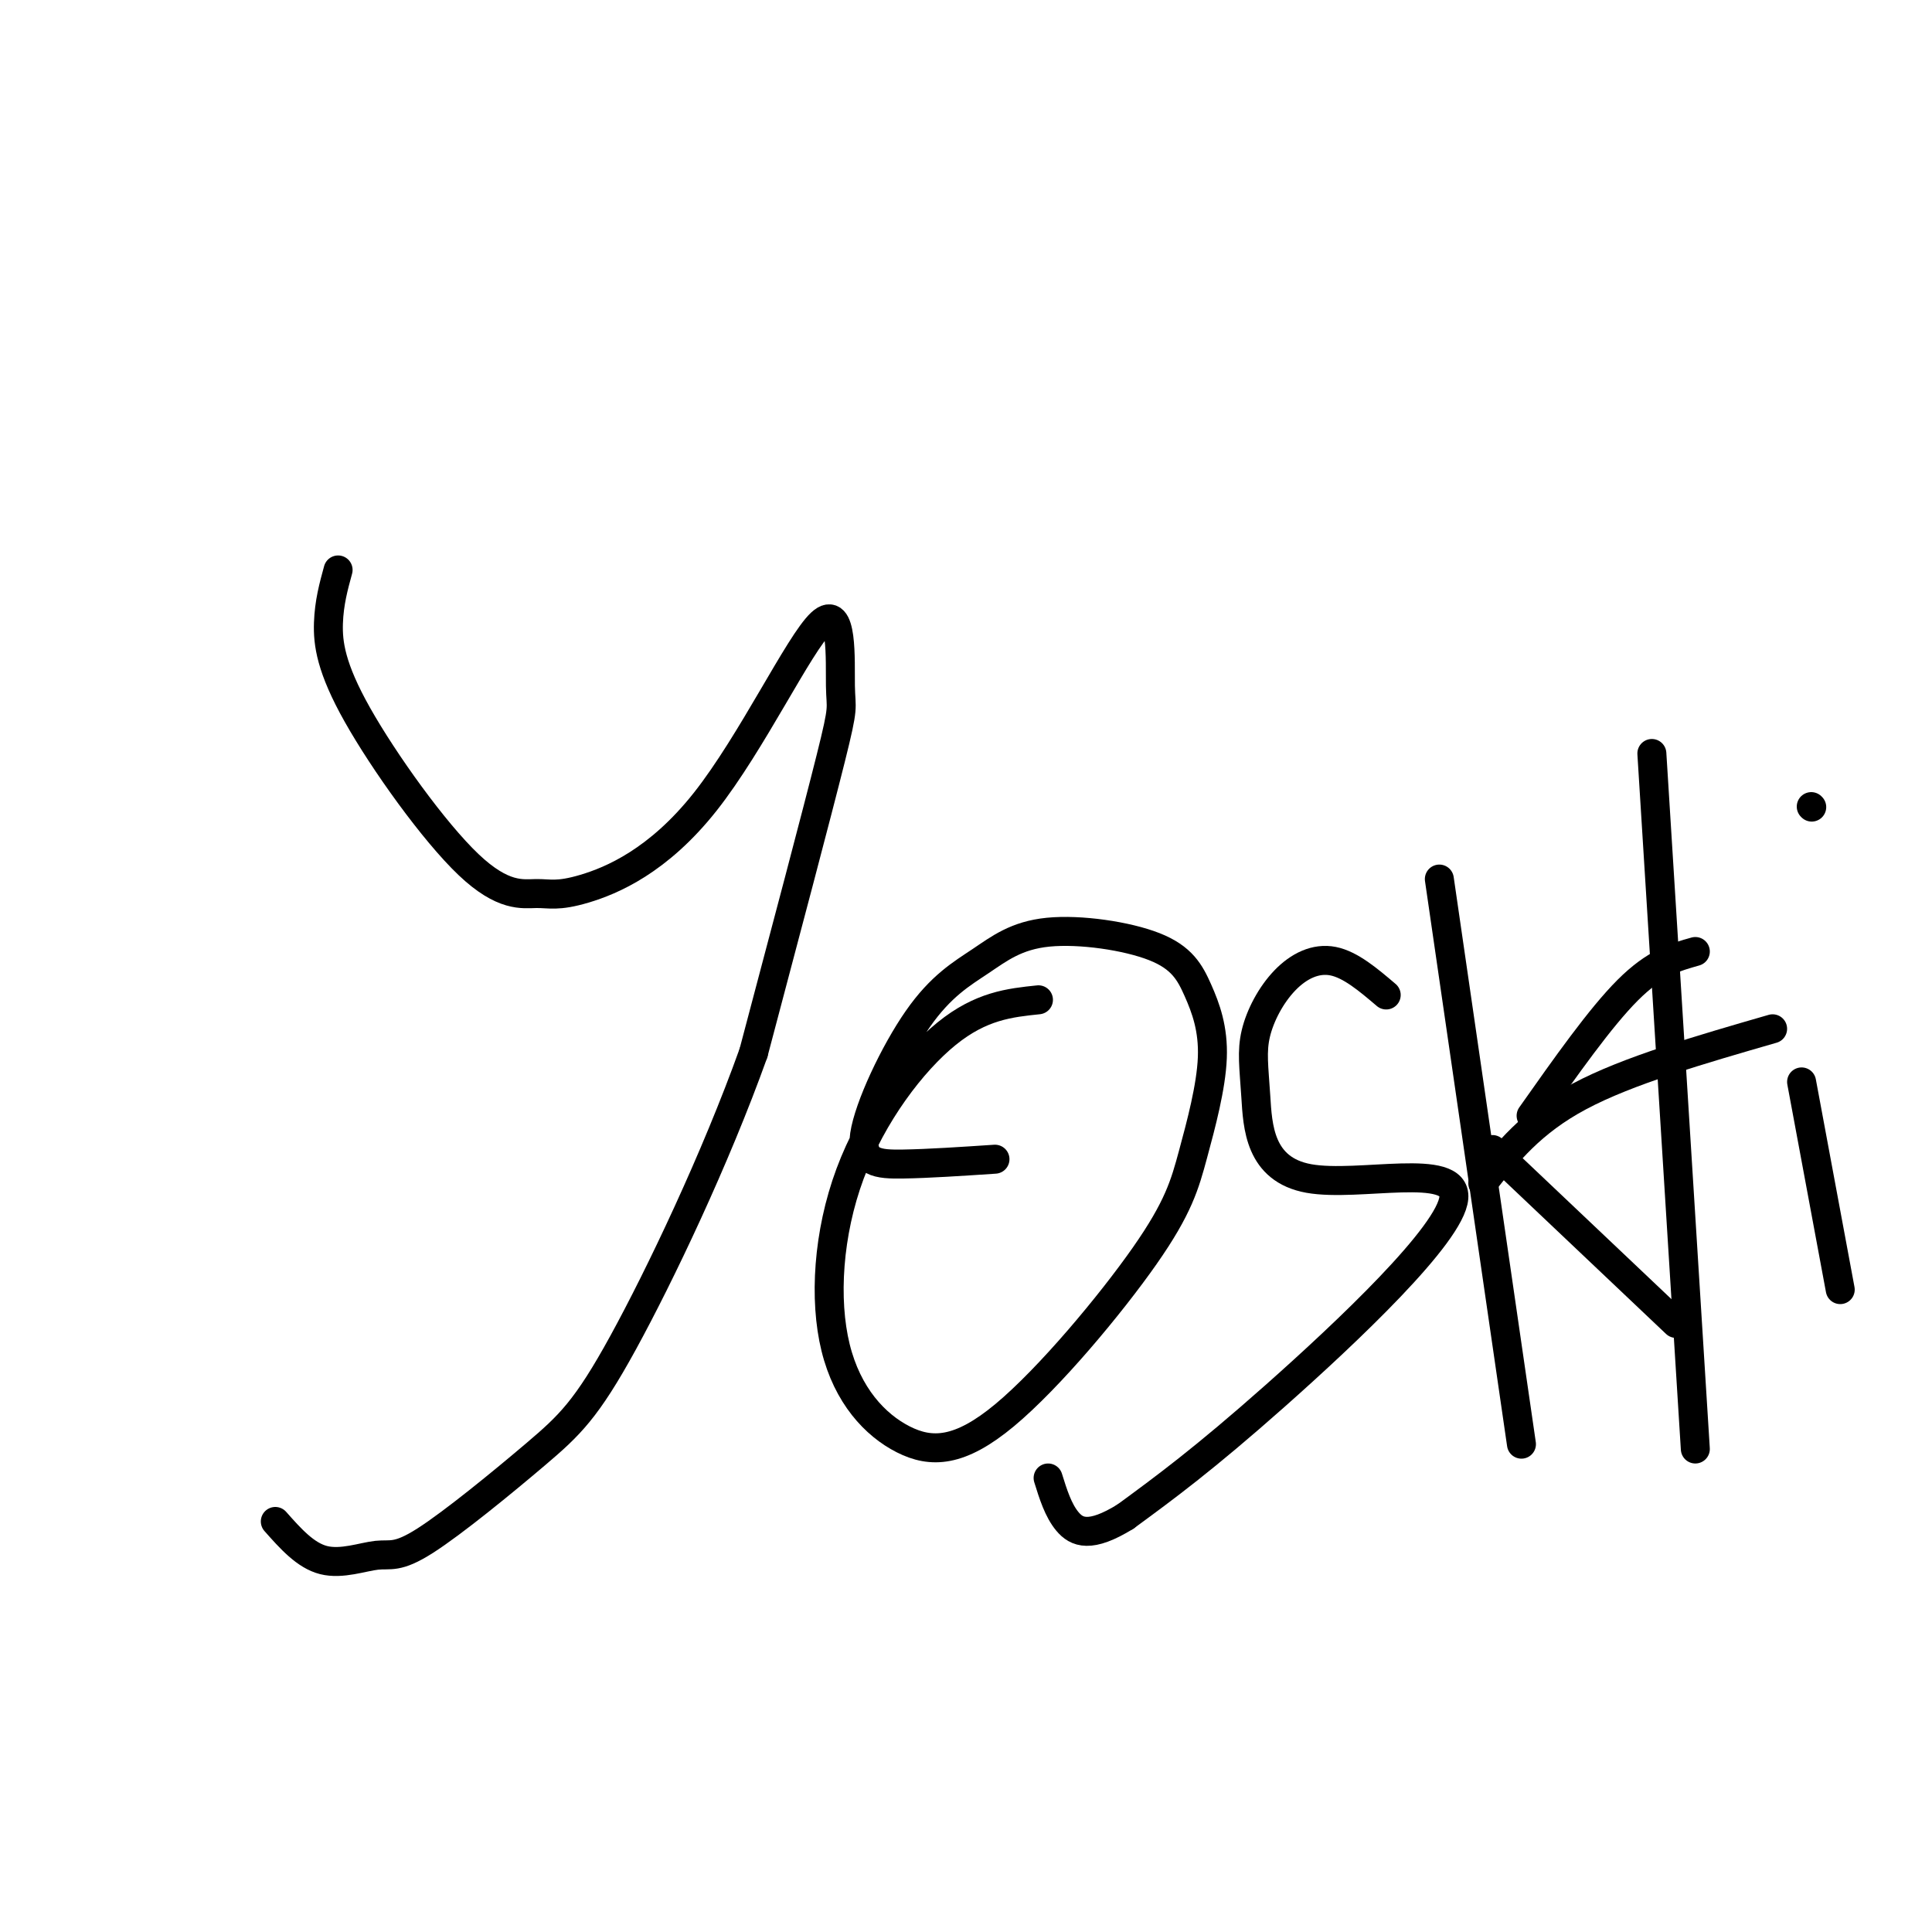
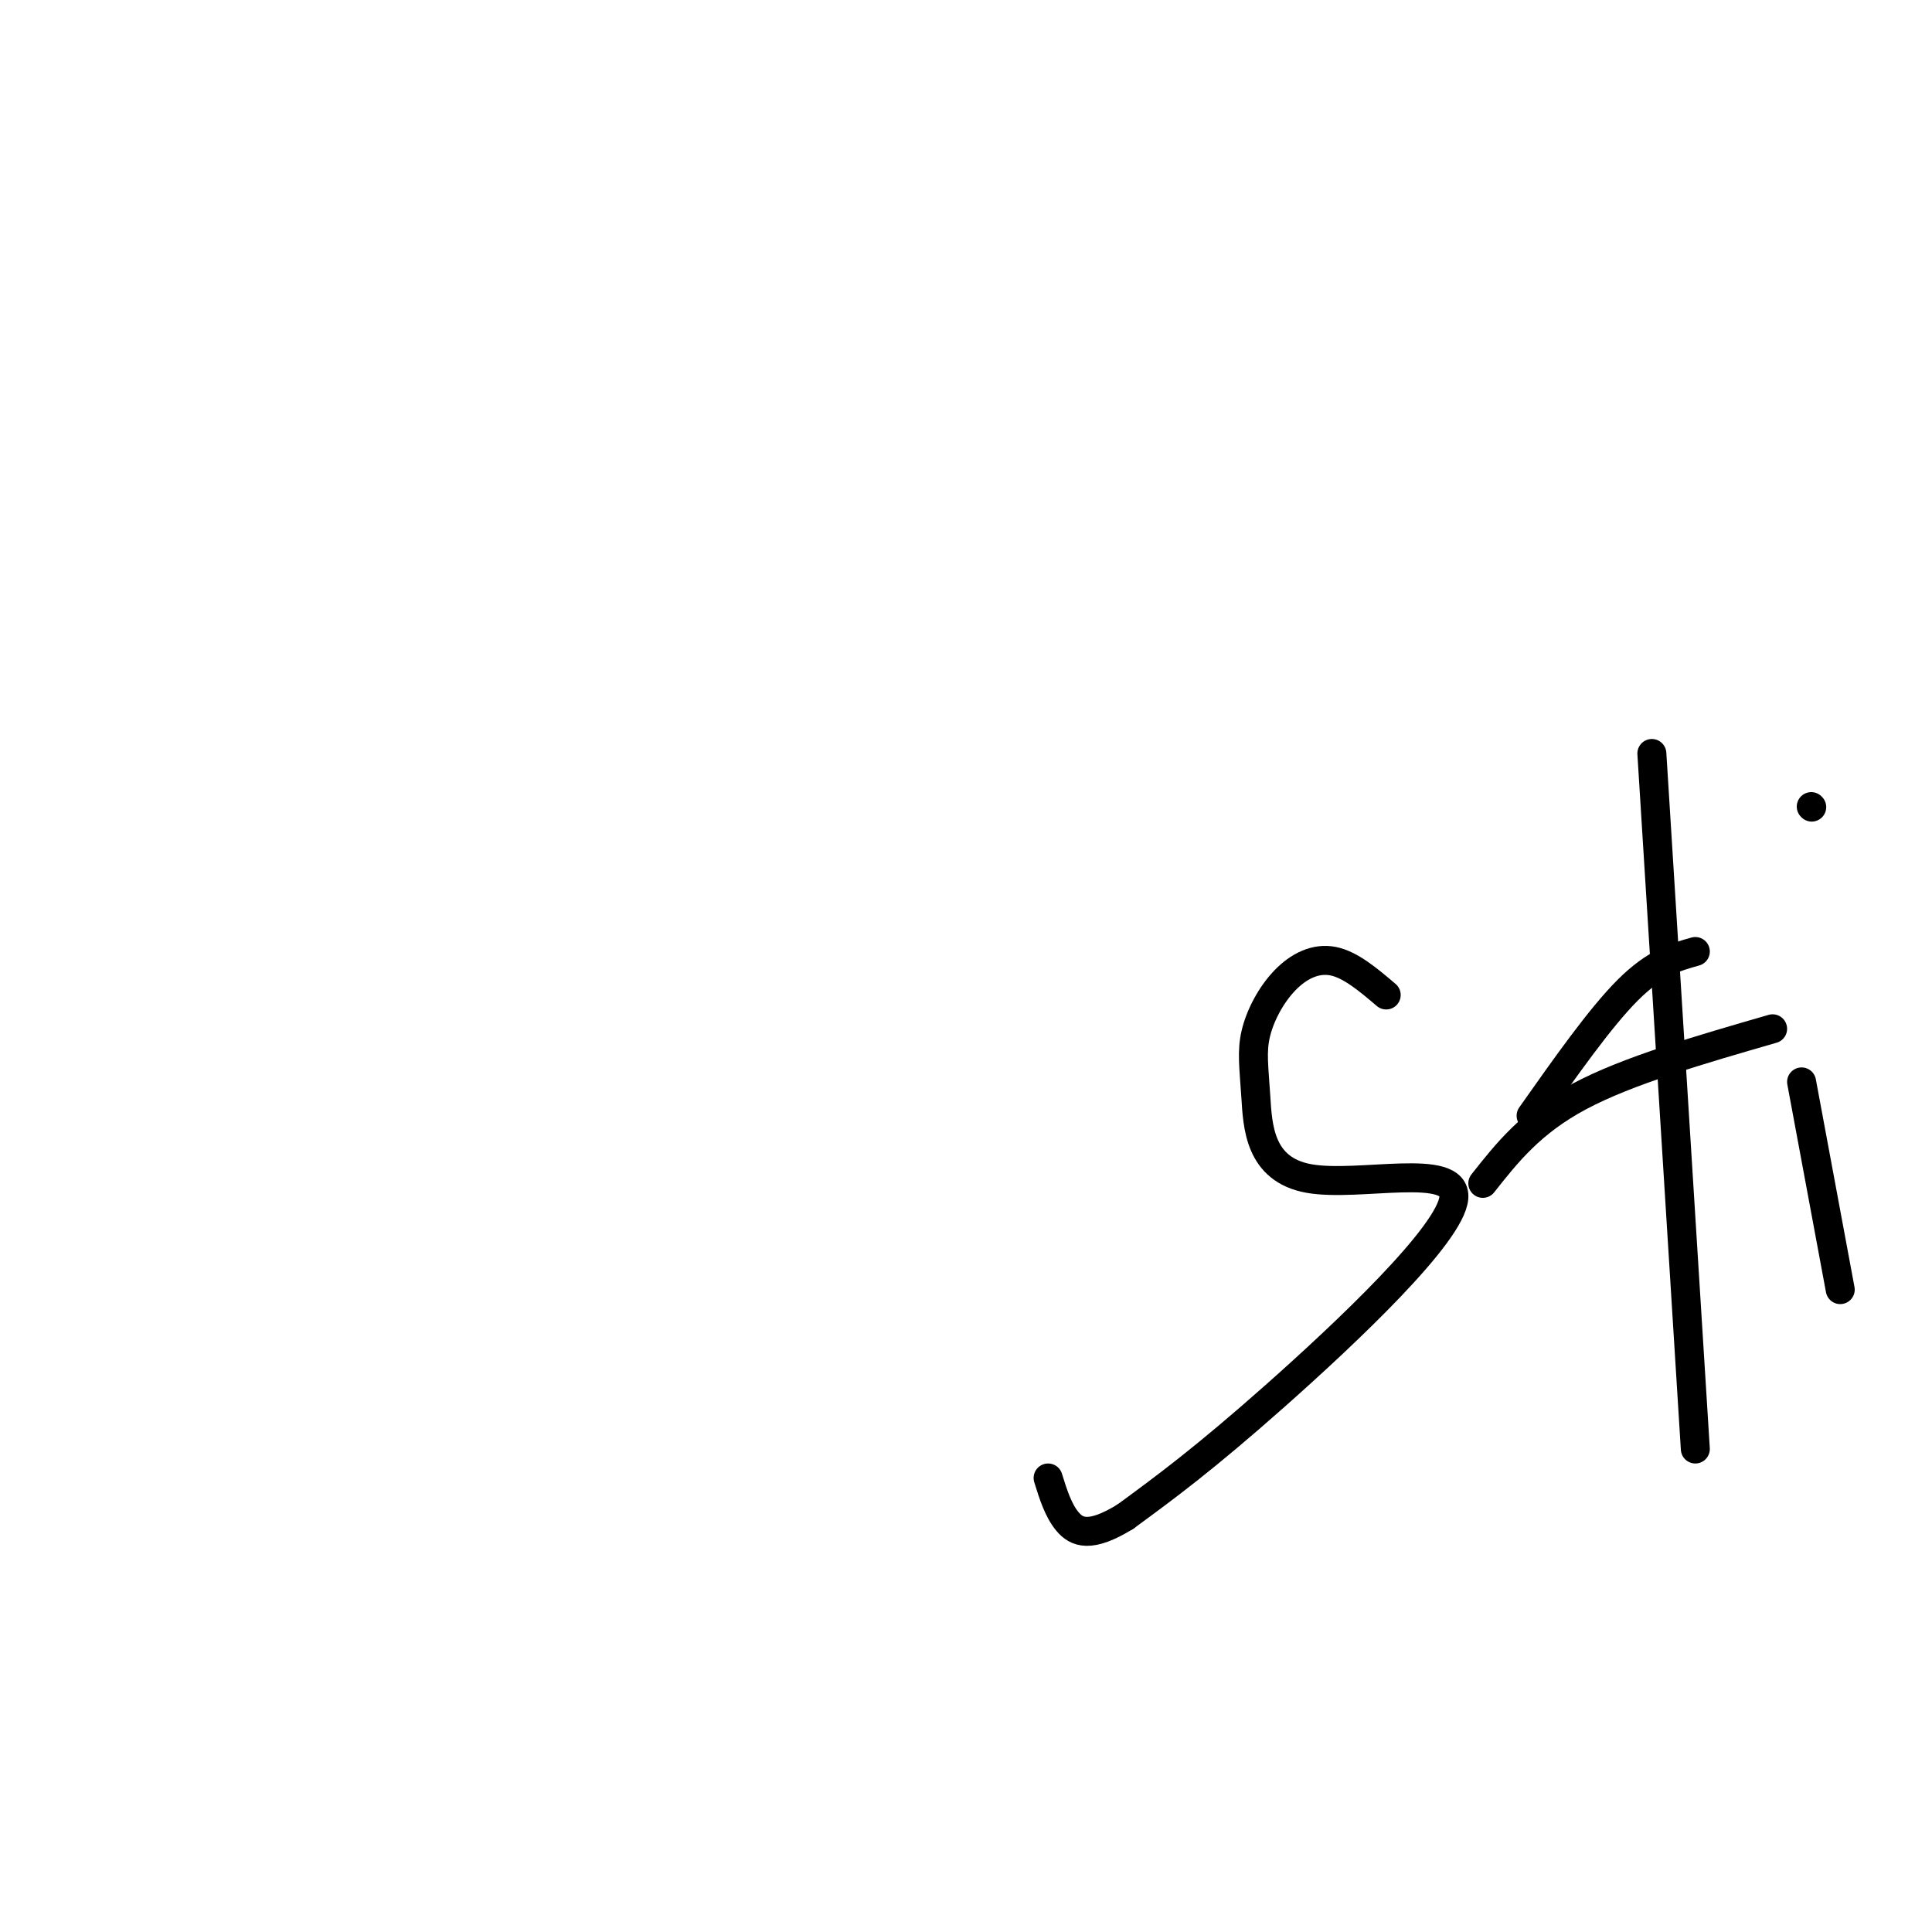
<svg xmlns="http://www.w3.org/2000/svg" viewBox="0 0 400 400" version="1.1">
  <g fill="none" stroke="#000000" stroke-width="6" stroke-linecap="round" stroke-linejoin="round">
-     <path d="M70,118c-0.930,3.391 -1.860,6.783 -2,11c-0.140,4.217 0.509,9.260 6,19c5.491,9.740 15.823,24.175 23,31c7.177,6.825 11.200,6.038 14,6c2.800,-0.038 4.376,0.671 10,-1c5.624,-1.671 15.294,-5.724 25,-18c9.706,-12.276 19.447,-32.775 24,-37c4.553,-4.225 3.918,7.824 4,13c0.082,5.176 0.881,3.479 -2,15c-2.881,11.521 -9.440,36.261 -16,61" />
-     <path d="M156,218c-7.839,21.913 -19.437,46.197 -27,60c-7.563,13.803 -11.093,17.127 -18,23c-6.907,5.873 -17.192,14.296 -23,18c-5.808,3.704 -7.141,2.690 -10,3c-2.859,0.310 -7.246,1.946 -11,1c-3.754,-0.946 -6.877,-4.473 -10,-8" />
-     <path d="M206,240c-6.877,0.458 -13.755,0.915 -19,1c-5.245,0.085 -8.858,-0.203 -8,-6c0.858,-5.797 6.189,-17.102 11,-24c4.811,-6.898 9.104,-9.389 13,-12c3.896,-2.611 7.397,-5.342 14,-6c6.603,-0.658 16.310,0.757 22,3c5.690,2.243 7.363,5.315 9,9c1.637,3.685 3.237,7.982 3,14c-0.237,6.018 -2.310,13.756 -4,20c-1.690,6.244 -2.996,10.995 -10,21c-7.004,10.005 -19.705,25.263 -29,33c-9.295,7.737 -15.184,7.952 -21,5c-5.816,-2.952 -11.559,-9.069 -14,-19c-2.441,-9.931 -1.580,-23.674 3,-36c4.580,-12.326 12.880,-23.236 20,-29c7.120,-5.764 13.060,-6.382 19,-7" />
    <path d="M287,206c-3.697,-3.143 -7.394,-6.286 -11,-7c-3.606,-0.714 -7.121,1.003 -10,4c-2.879,2.997 -5.122,7.276 -6,11c-0.878,3.724 -0.393,6.893 0,13c0.393,6.107 0.693,15.152 11,17c10.307,1.848 30.621,-3.503 30,4c-0.621,7.503 -22.177,27.858 -37,41c-14.823,13.142 -22.911,19.071 -31,25" />
    <path d="M233,314c-7.311,4.511 -10.089,3.289 -12,1c-1.911,-2.289 -2.956,-5.644 -4,-9" />
-     <path d="M298,182c0.000,0.000 17.000,117.000 17,117" />
    <path d="M317,231c7.167,-10.167 14.333,-20.333 20,-26c5.667,-5.667 9.833,-6.833 14,-8" />
-     <path d="M309,238c0.000,0.000 38.000,36.000 38,36" />
    <path d="M307,245c5.000,-6.333 10.000,-12.667 20,-18c10.000,-5.333 25.000,-9.667 40,-14" />
    <path d="M342,156c0.000,0.000 9.000,144.000 9,144" />
    <path d="M373,224c0.000,0.000 8.000,43.000 8,43" />
    <path d="M375,167c0.000,0.000 0.100,0.100 0.1,0.1" />
  </g>
</svg>